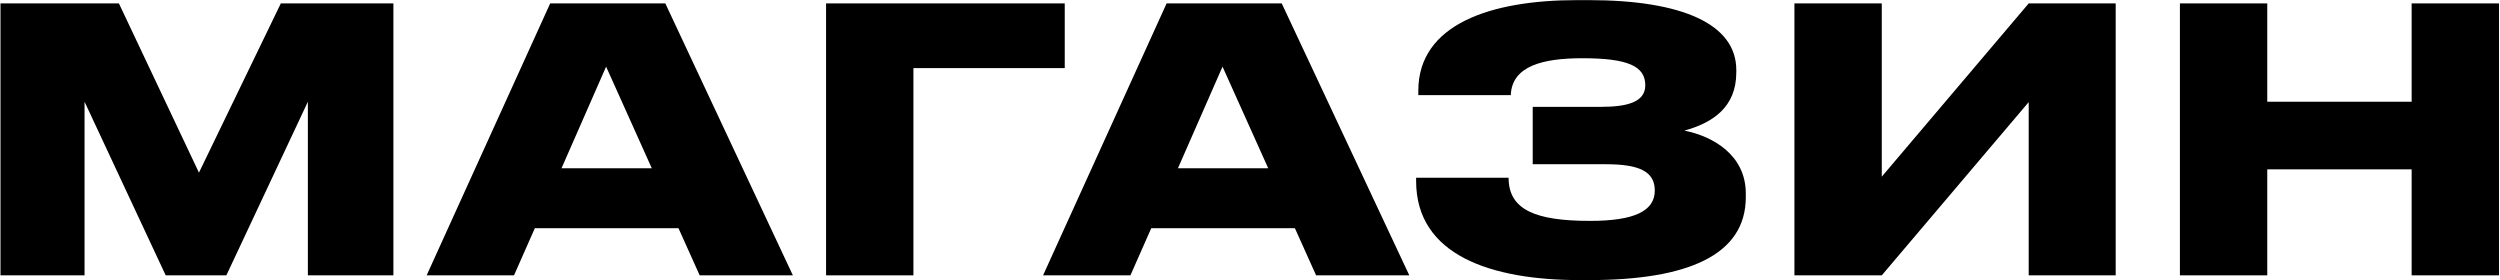
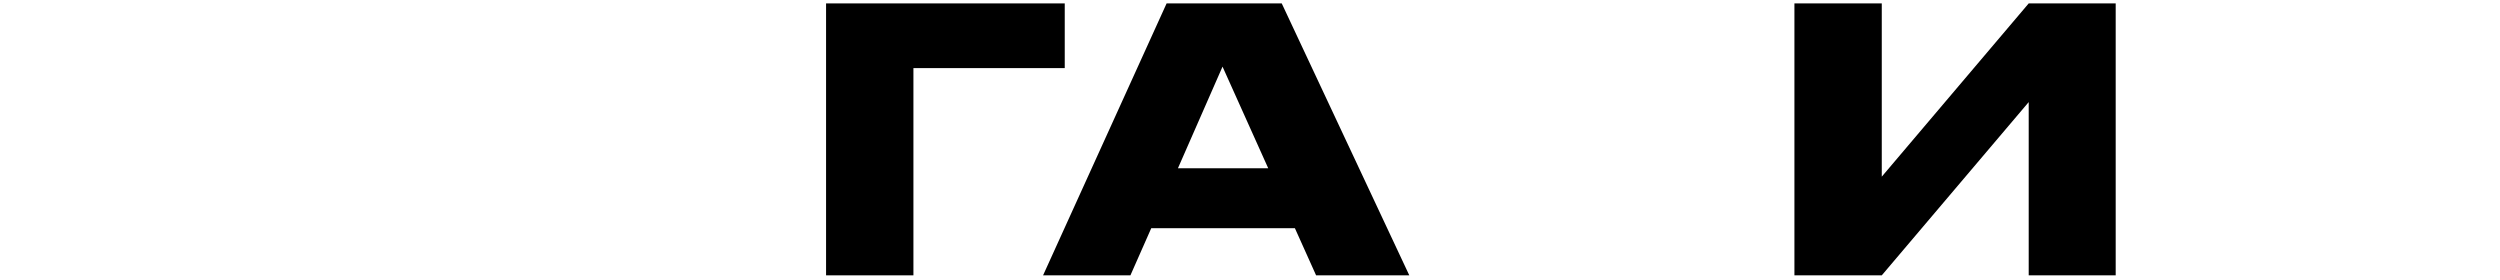
<svg xmlns="http://www.w3.org/2000/svg" width="2052" height="230" viewBox="0 0 2052 230" fill="none">
  <g filter="url(#filter0_n_42_2)">
-     <path d="M0.4 226V2.8H97.6L163.3 141.7L230.5 2.8H322.9V226H252.7V83.5L185.8 226H136L69.4 83.5V226H0.4Z" fill="black" />
-     <path d="M534.993 138.1L497.493 54.7L460.893 138.1H534.993ZM574.293 226L556.893 187.3H438.993L421.893 226H350.193L451.593 2.8H546.093L650.793 226H574.293Z" fill="black" />
    <path d="M678.037 226V2.8H873.937V55.9H749.737V226H678.037Z" fill="black" />
    <path d="M1040.95 138.1L1003.45 54.7L966.85 138.1H1040.95ZM1080.25 226L1062.85 187.3H944.95L927.85 226H856.15L957.55 2.8H1052.05L1156.75 226H1080.25Z" fill="black" />
-     <path d="M1432.95 158.8V161.8C1432.95 209.5 1385.25 229.9 1303.95 229.9H1296.75C1223.85 229.9 1162.35 209.5 1162.35 148.6V145.9H1238.25C1238.25 172.3 1260.45 181.3 1305.15 181.3C1341.45 181.3 1358.25 173.2 1358.25 156.4C1358.25 140.8 1345.65 134.8 1318.05 134.8H1258.05V87.7H1313.85C1334.25 87.7 1350.45 84.4 1350.45 70C1350.45 54.4 1336.35 47.8 1298.85 47.8C1266.45 47.8 1240.95 54.1 1240.05 78.1H1164.15V74.5C1164.15 19.9 1223.55 0.1 1294.35 0.1H1303.95C1381.05 0.1 1425.15 19.9 1425.15 57.4V59.5C1425.15 88.3 1405.35 100.9 1382.55 107.2C1406.55 112 1432.95 127.6 1432.95 158.8Z" fill="black" />
    <path d="M1665.16 226V83.8L1544.56 226H1472.86V2.8H1544.56V145L1665.16 2.8H1736.56V226H1665.16Z" fill="black" />
-     <path d="M1789.27 226V2.8H1860.97V83.5H1979.47V2.8H2051.17V226H1979.47V139H1860.97V226H1789.27Z" fill="black" />
  </g>
  <defs>
    <filter id="filter0_n_42_2" x="0.4" y="0.1" width="2050.77" height="229.8" filterUnits="userSpaceOnUse" color-interpolation-filters="sRGB">
      <feFlood flood-opacity="0" result="BackgroundImageFix" />
      <feBlend mode="normal" in="SourceGraphic" in2="BackgroundImageFix" result="shape" />
      <feTurbulence type="fractalNoise" baseFrequency="1 1" stitchTiles="stitch" numOctaves="3" result="noise" seed="9677" />
      <feColorMatrix in="noise" type="luminanceToAlpha" result="alphaNoise" />
      <feComponentTransfer in="alphaNoise" result="coloredNoise1">
        <feFuncA type="discrete" />
      </feComponentTransfer>
      <feComposite operator="in" in2="shape" in="coloredNoise1" result="noise1Clipped" />
      <feFlood flood-color="rgba(255, 255, 255, 0.5)" result="color1Flood" />
      <feComposite operator="in" in2="noise1Clipped" in="color1Flood" result="color1" />
      <feMerge result="effect1_noise_42_2">
        <feMergeNode in="shape" />
        <feMergeNode in="color1" />
      </feMerge>
    </filter>
  </defs>
</svg>